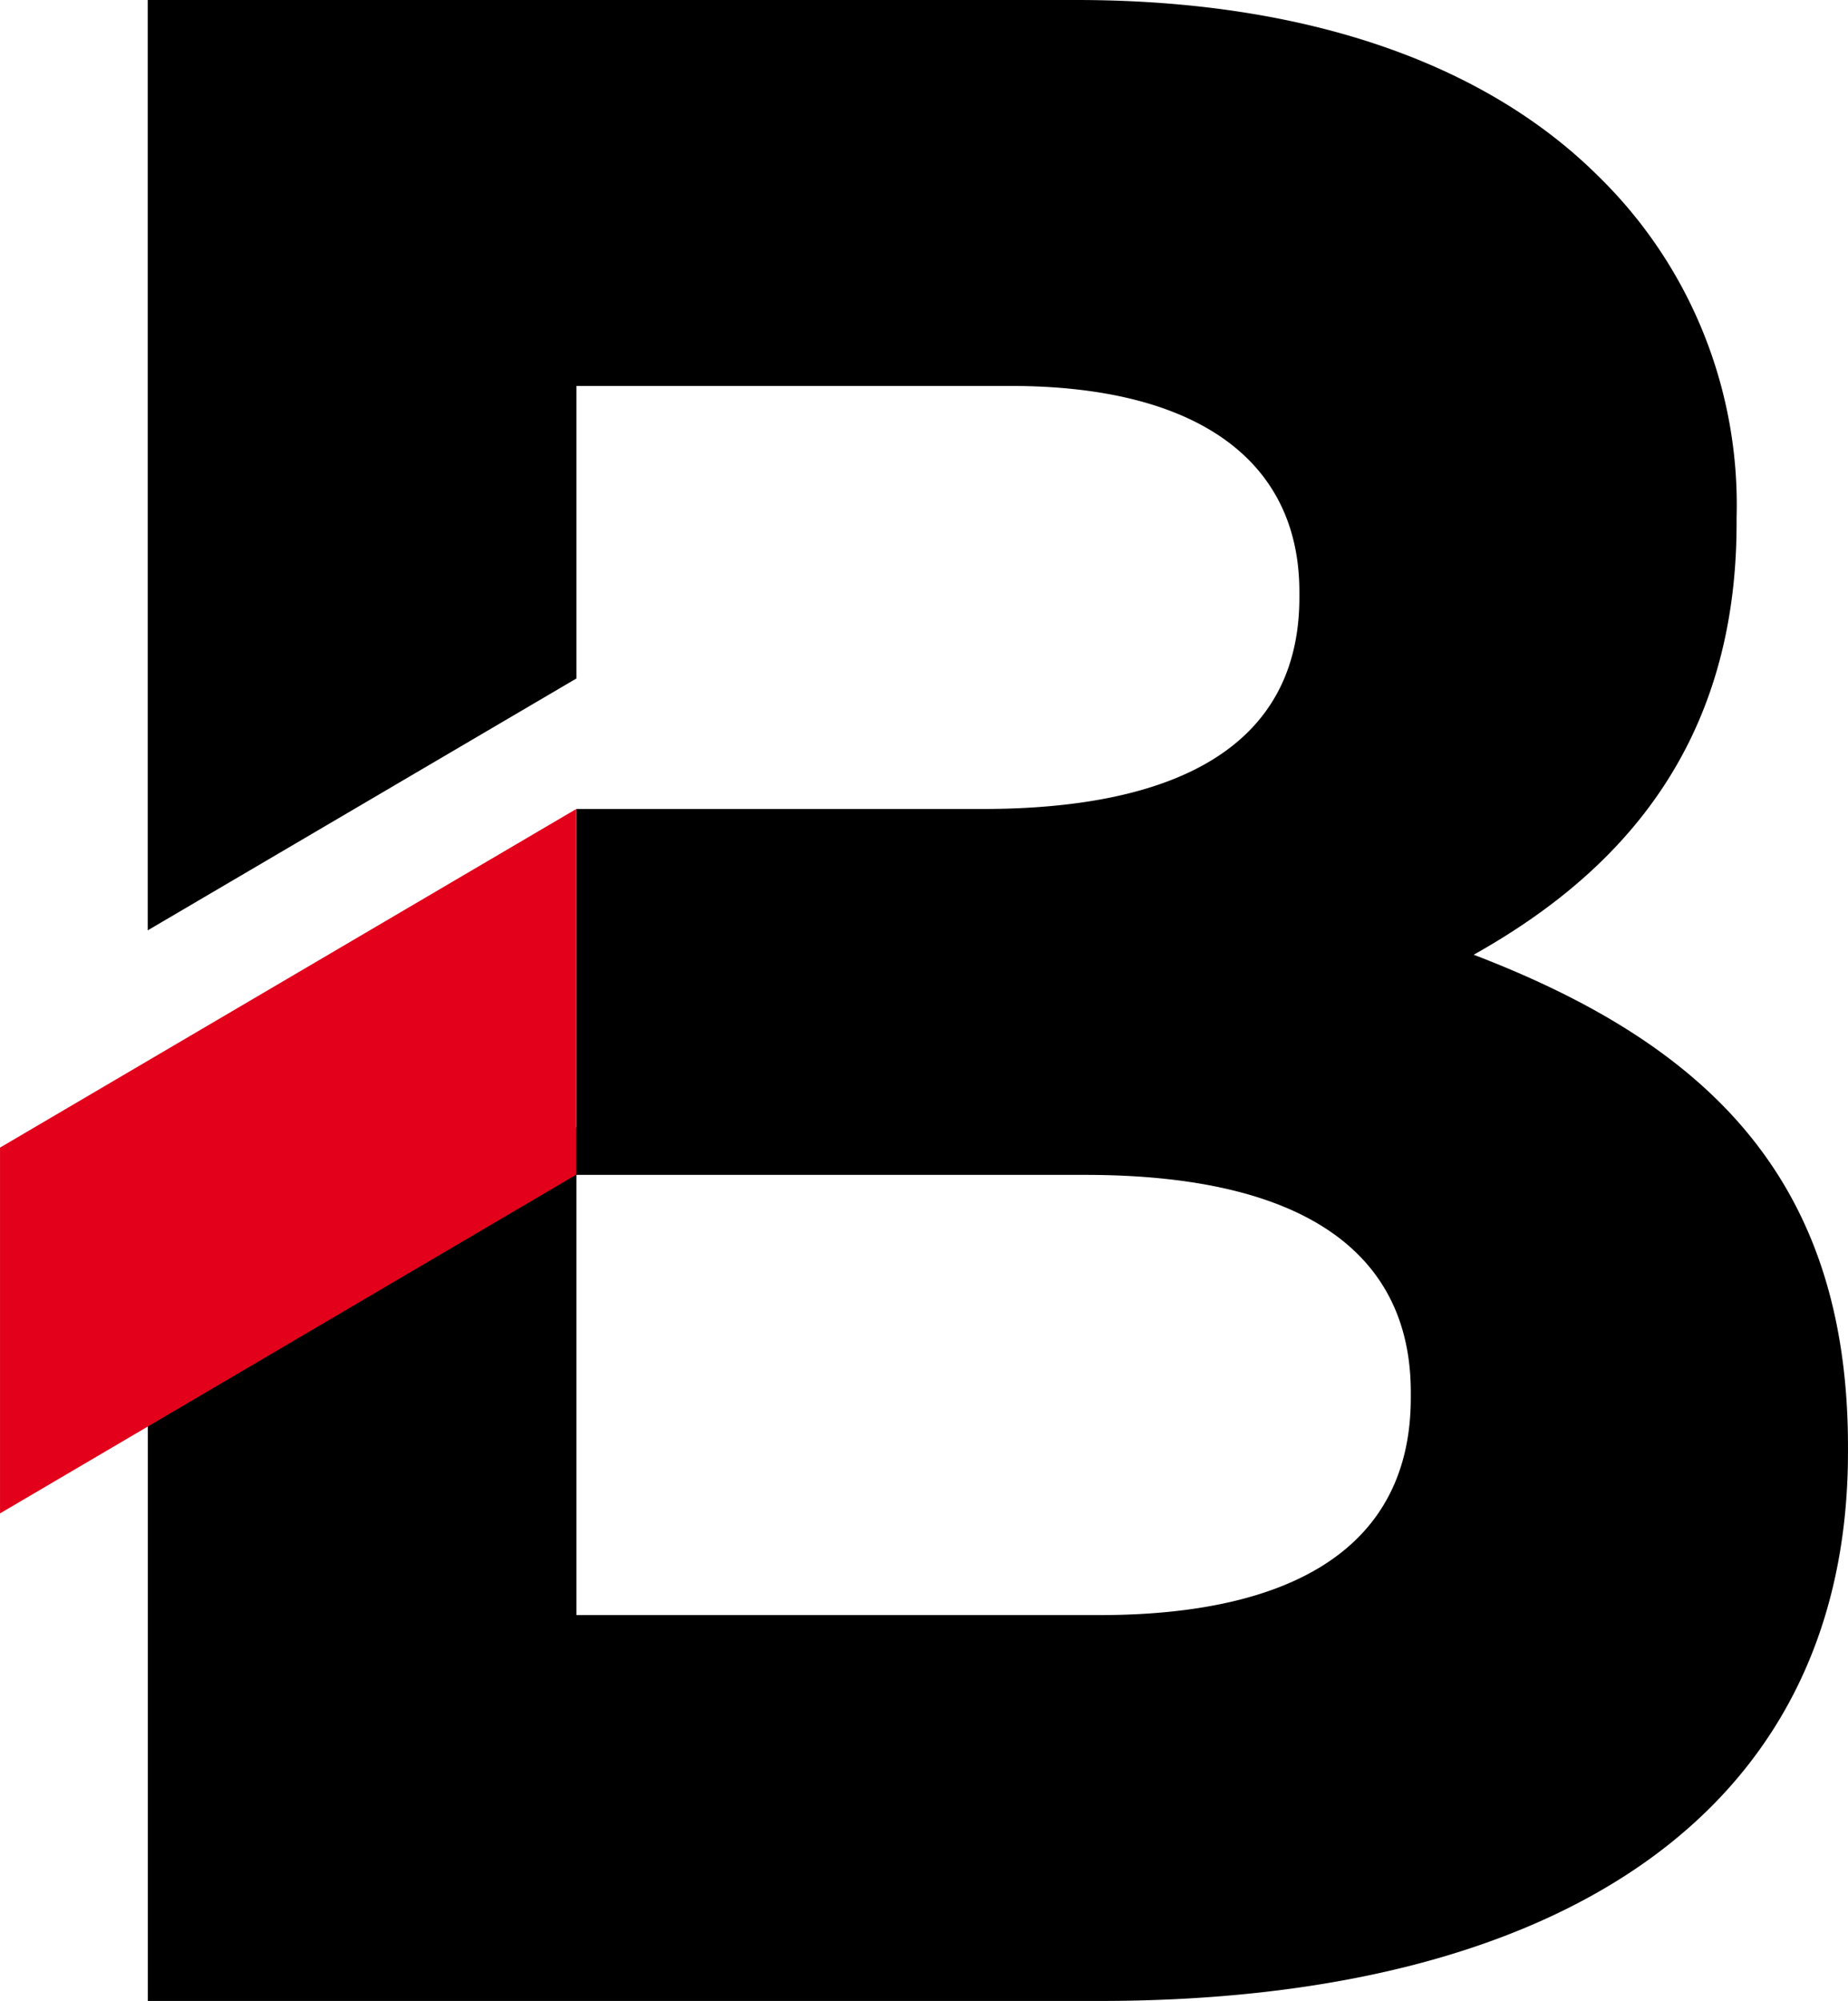
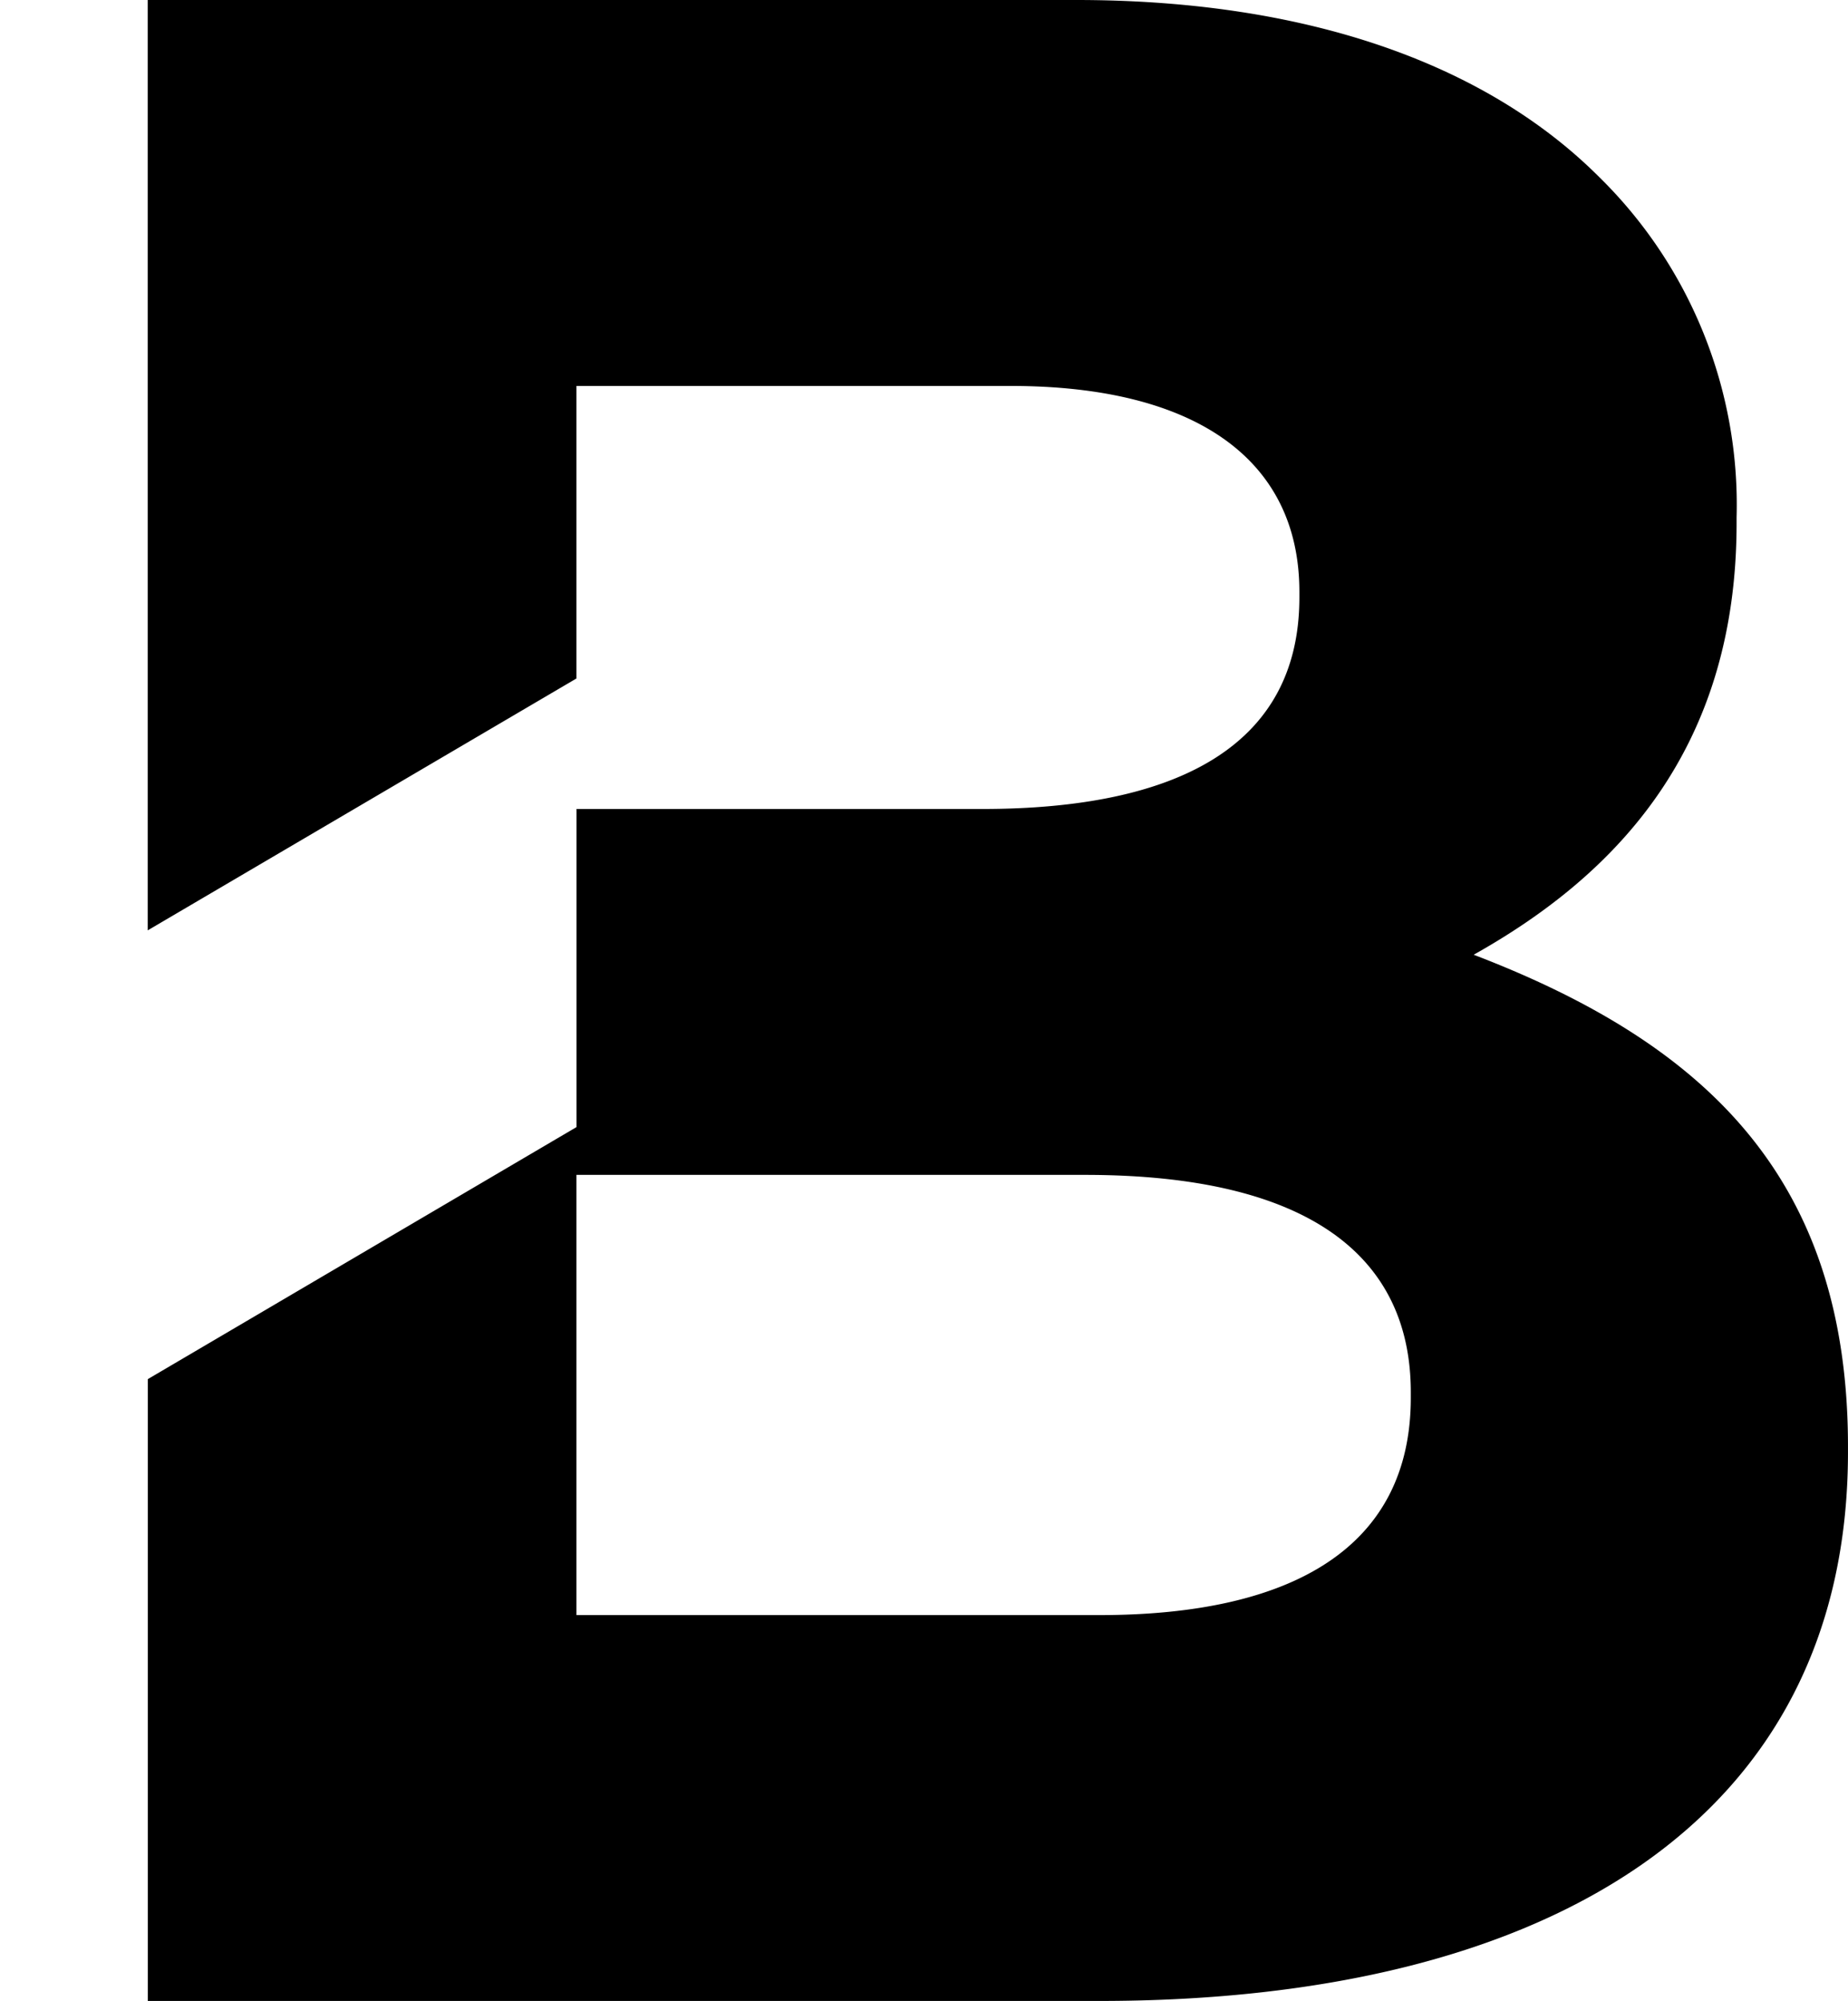
<svg xmlns="http://www.w3.org/2000/svg" viewBox="0 0 81.941 88.694">
  <g>
    <path fill="#000000" d="M406.6 346.86c6.337-3.549 11.661-9.123 11.661-19.131v-.253               a20.343 20.343 0 0 0-6.085-15.082c-5.068-5.068-13.05-7.854-23.186-7.854               h-41.181v41.238l19.009-11.164v-12.967h19.257c8.24 0 12.8 3.294 12.8 9.123               v.253c0 6.59-5.449 9.375-14.063 9.375h-17.99v14.1l-19.009 11.172v27.561H390               c20.02 0 33.2-8.109 33.2-24.327v-.253c0-11.911-6.335-17.865-16.6-21.794               m-2.785 19.64c0 6.59-5.193 9.631-13.81 9.631h-23.187v-19.512h22.553               c10.009 0 14.444 3.674 14.444 9.631z" transform="translate(-341.26 -304.54)" />
-     <path fill="#e2001a" d="M345.4 332.746v16.213l25.556-15.017v-16.208z" transform="translate(-345.399 -281.879)" />
  </g>
</svg>